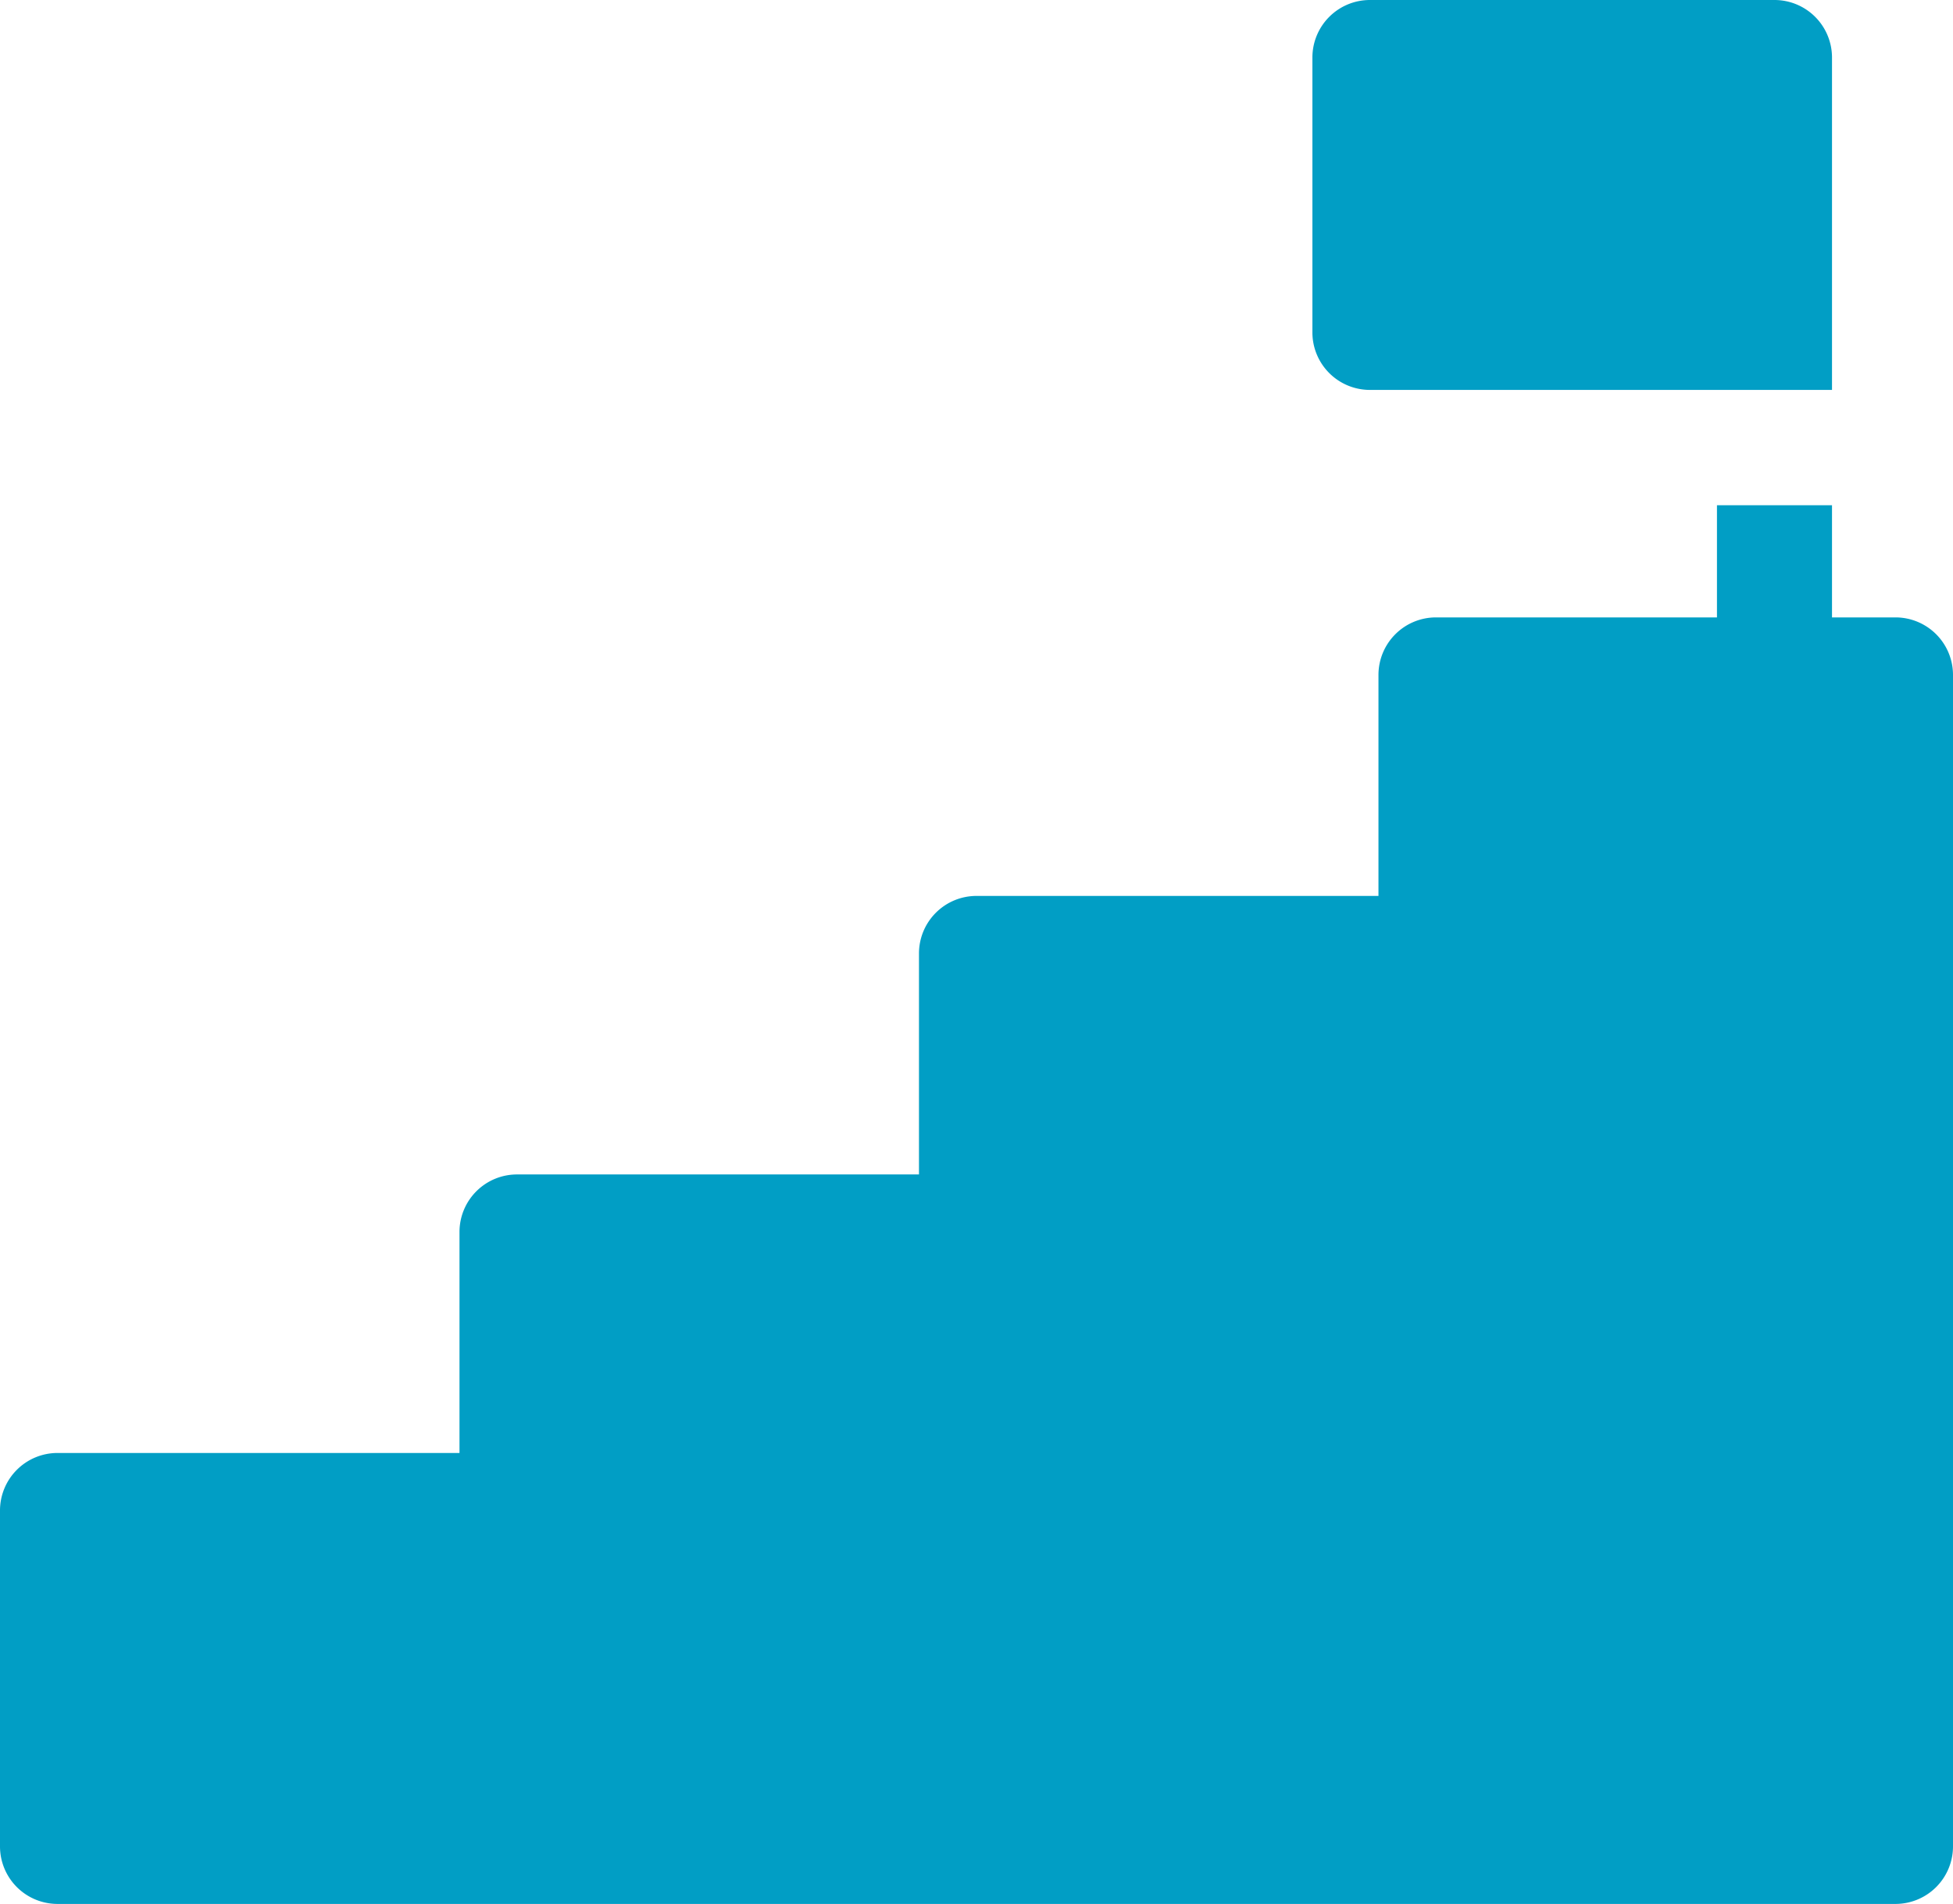
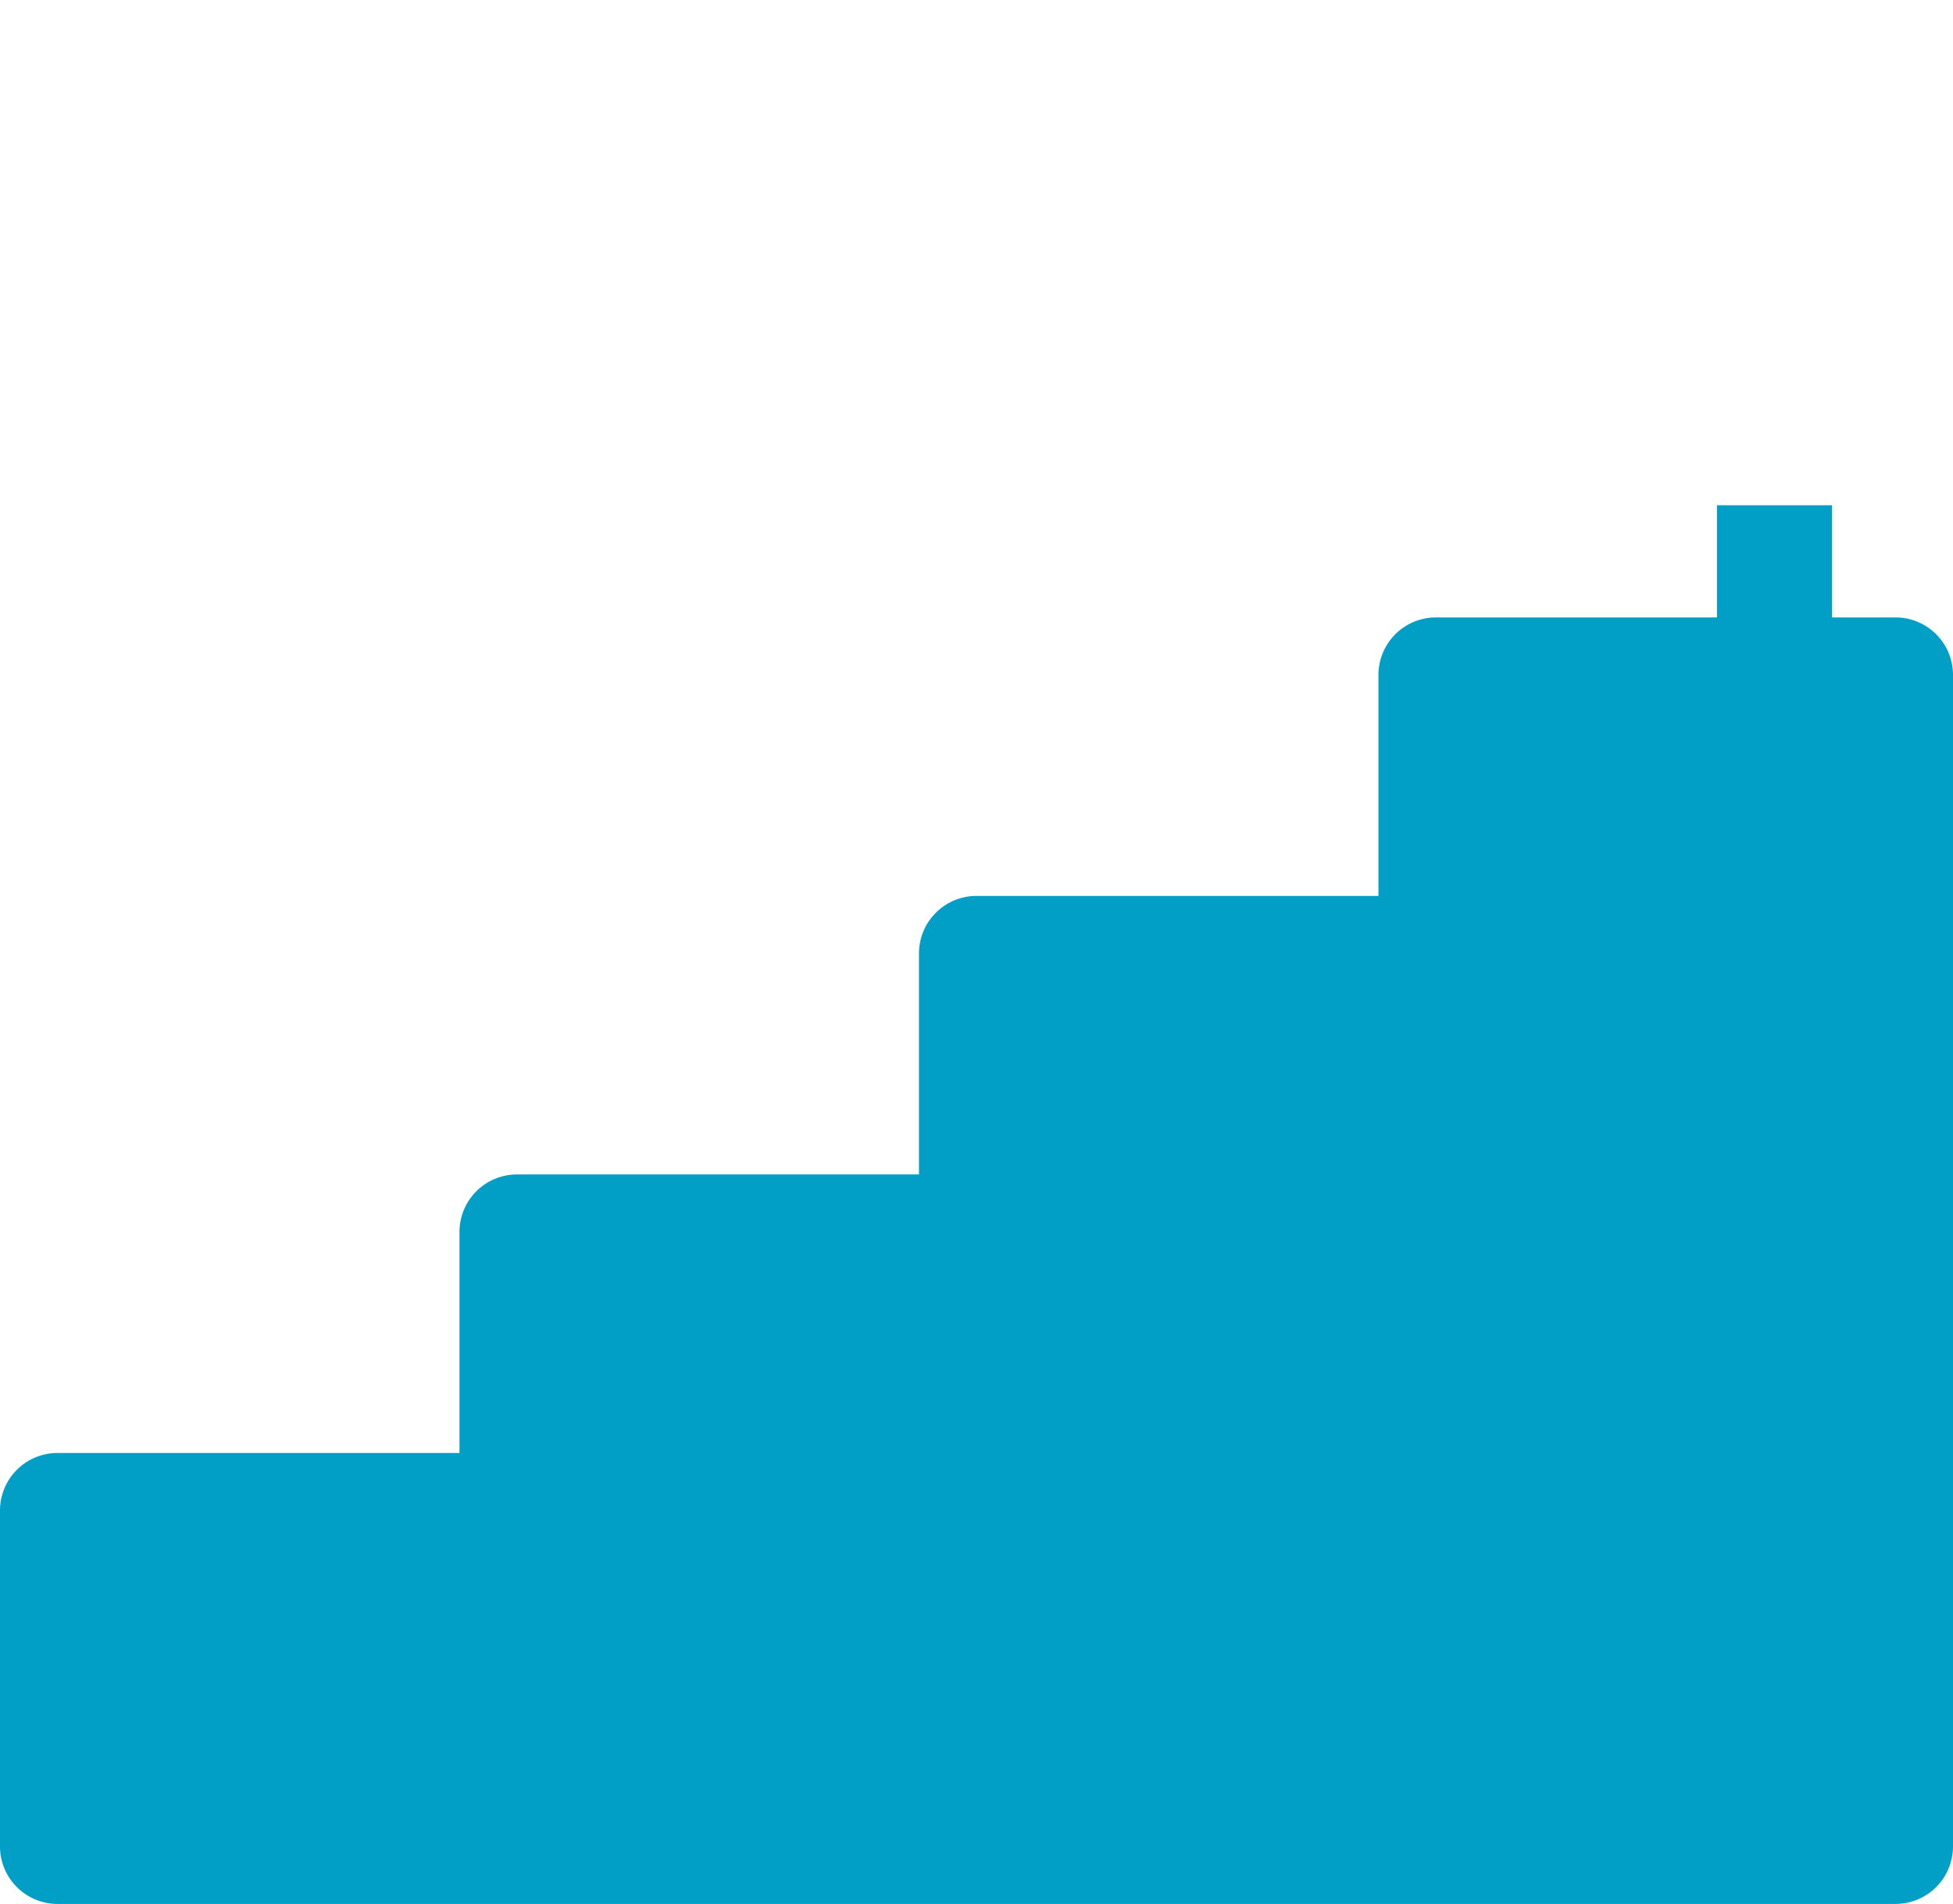
<svg xmlns="http://www.w3.org/2000/svg" viewBox="0 0 512 499.12">
  <defs>
    <style>.cls-1{fill:#019ec5;}</style>
  </defs>
  <title>Best clinics icon1</title>
  <g id="Слой_2" data-name="Слой 2">
    <g id="Слой_1-2" data-name="Слой 1">
      <path class="cls-1" d="M496.92,161.84H480.28v-29.4H450.12v29.4H376.46a15.08,15.08,0,0,0-15.08,15.08v57.93H256a15.08,15.08,0,0,0-15.08,15.08v57.93H135.54a15.08,15.08,0,0,0-15.08,15.08v57.93H15.08A15.08,15.08,0,0,0,0,396V484a15.08,15.08,0,0,0,15.08,15.08H496.92A15.08,15.08,0,0,0,512,484V176.92a15.08,15.08,0,0,0-15.08-15.08Z" />
-       <path class="cls-1" d="M480.28,15.08A15.08,15.08,0,0,0,465.2,0H359.14a15.08,15.08,0,0,0-15.08,15.08V87.13a15.08,15.08,0,0,0,15.08,15.08H480.28Z" />
    </g>
  </g>
</svg>